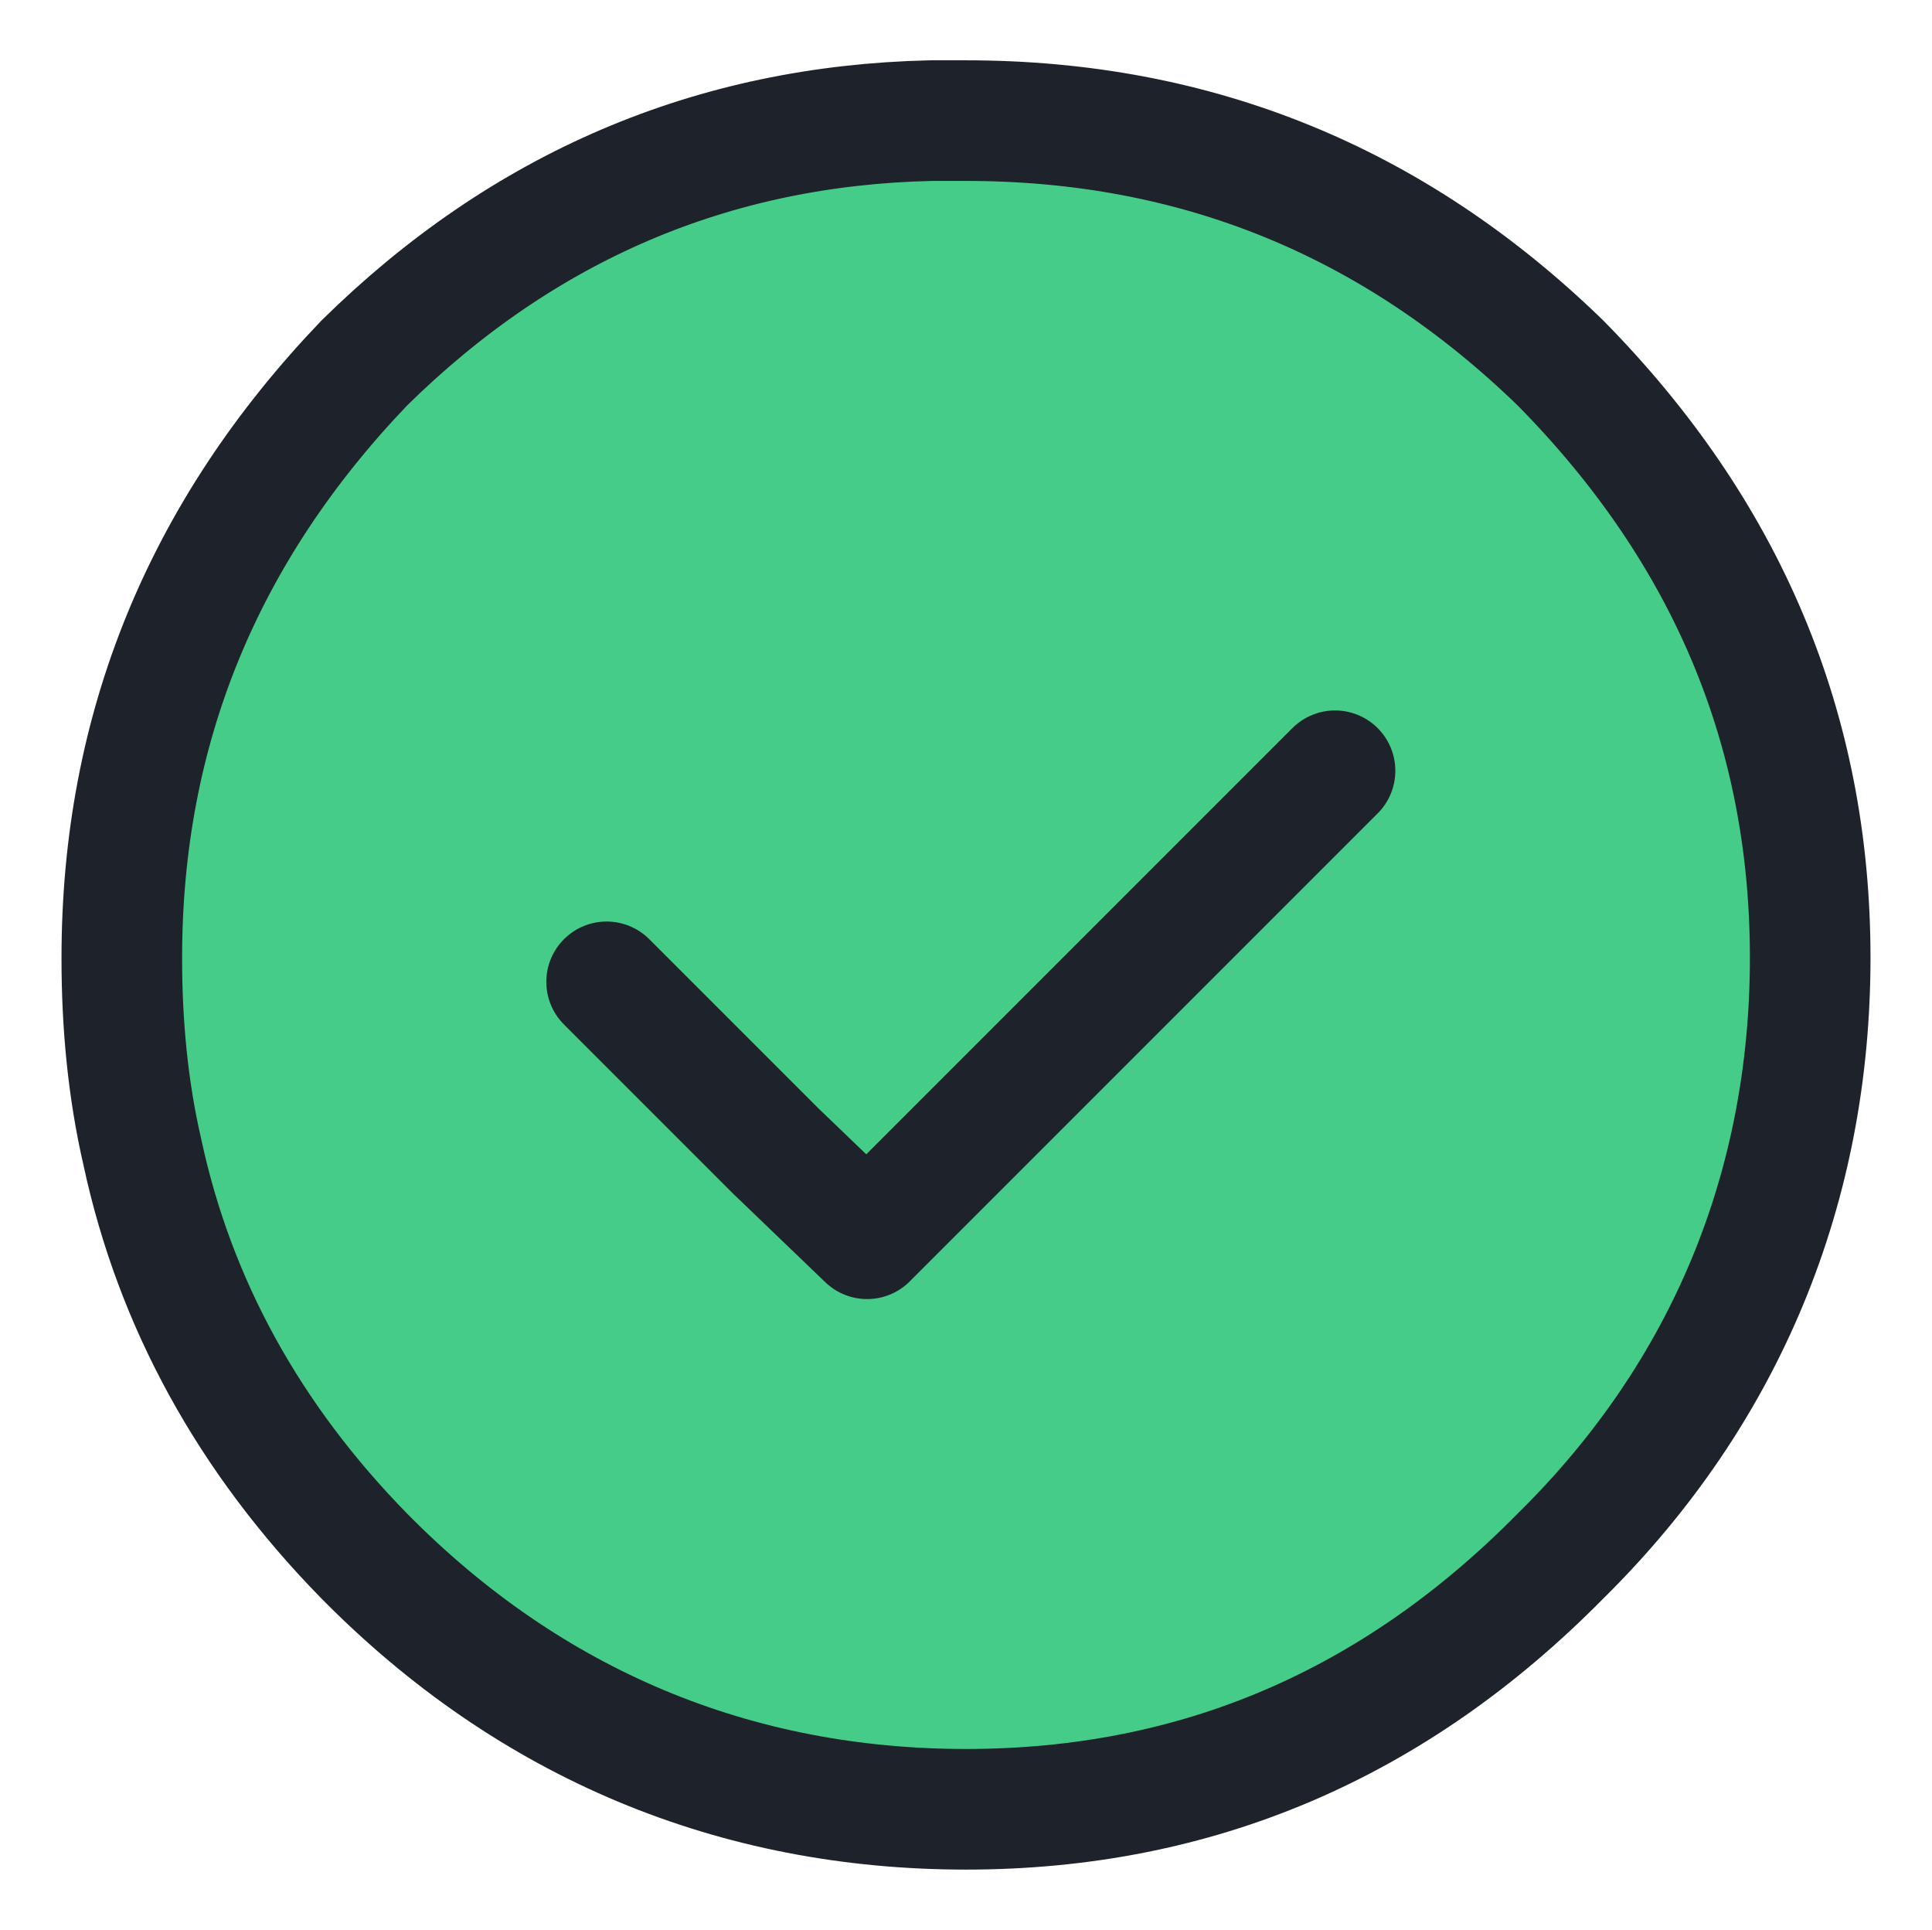
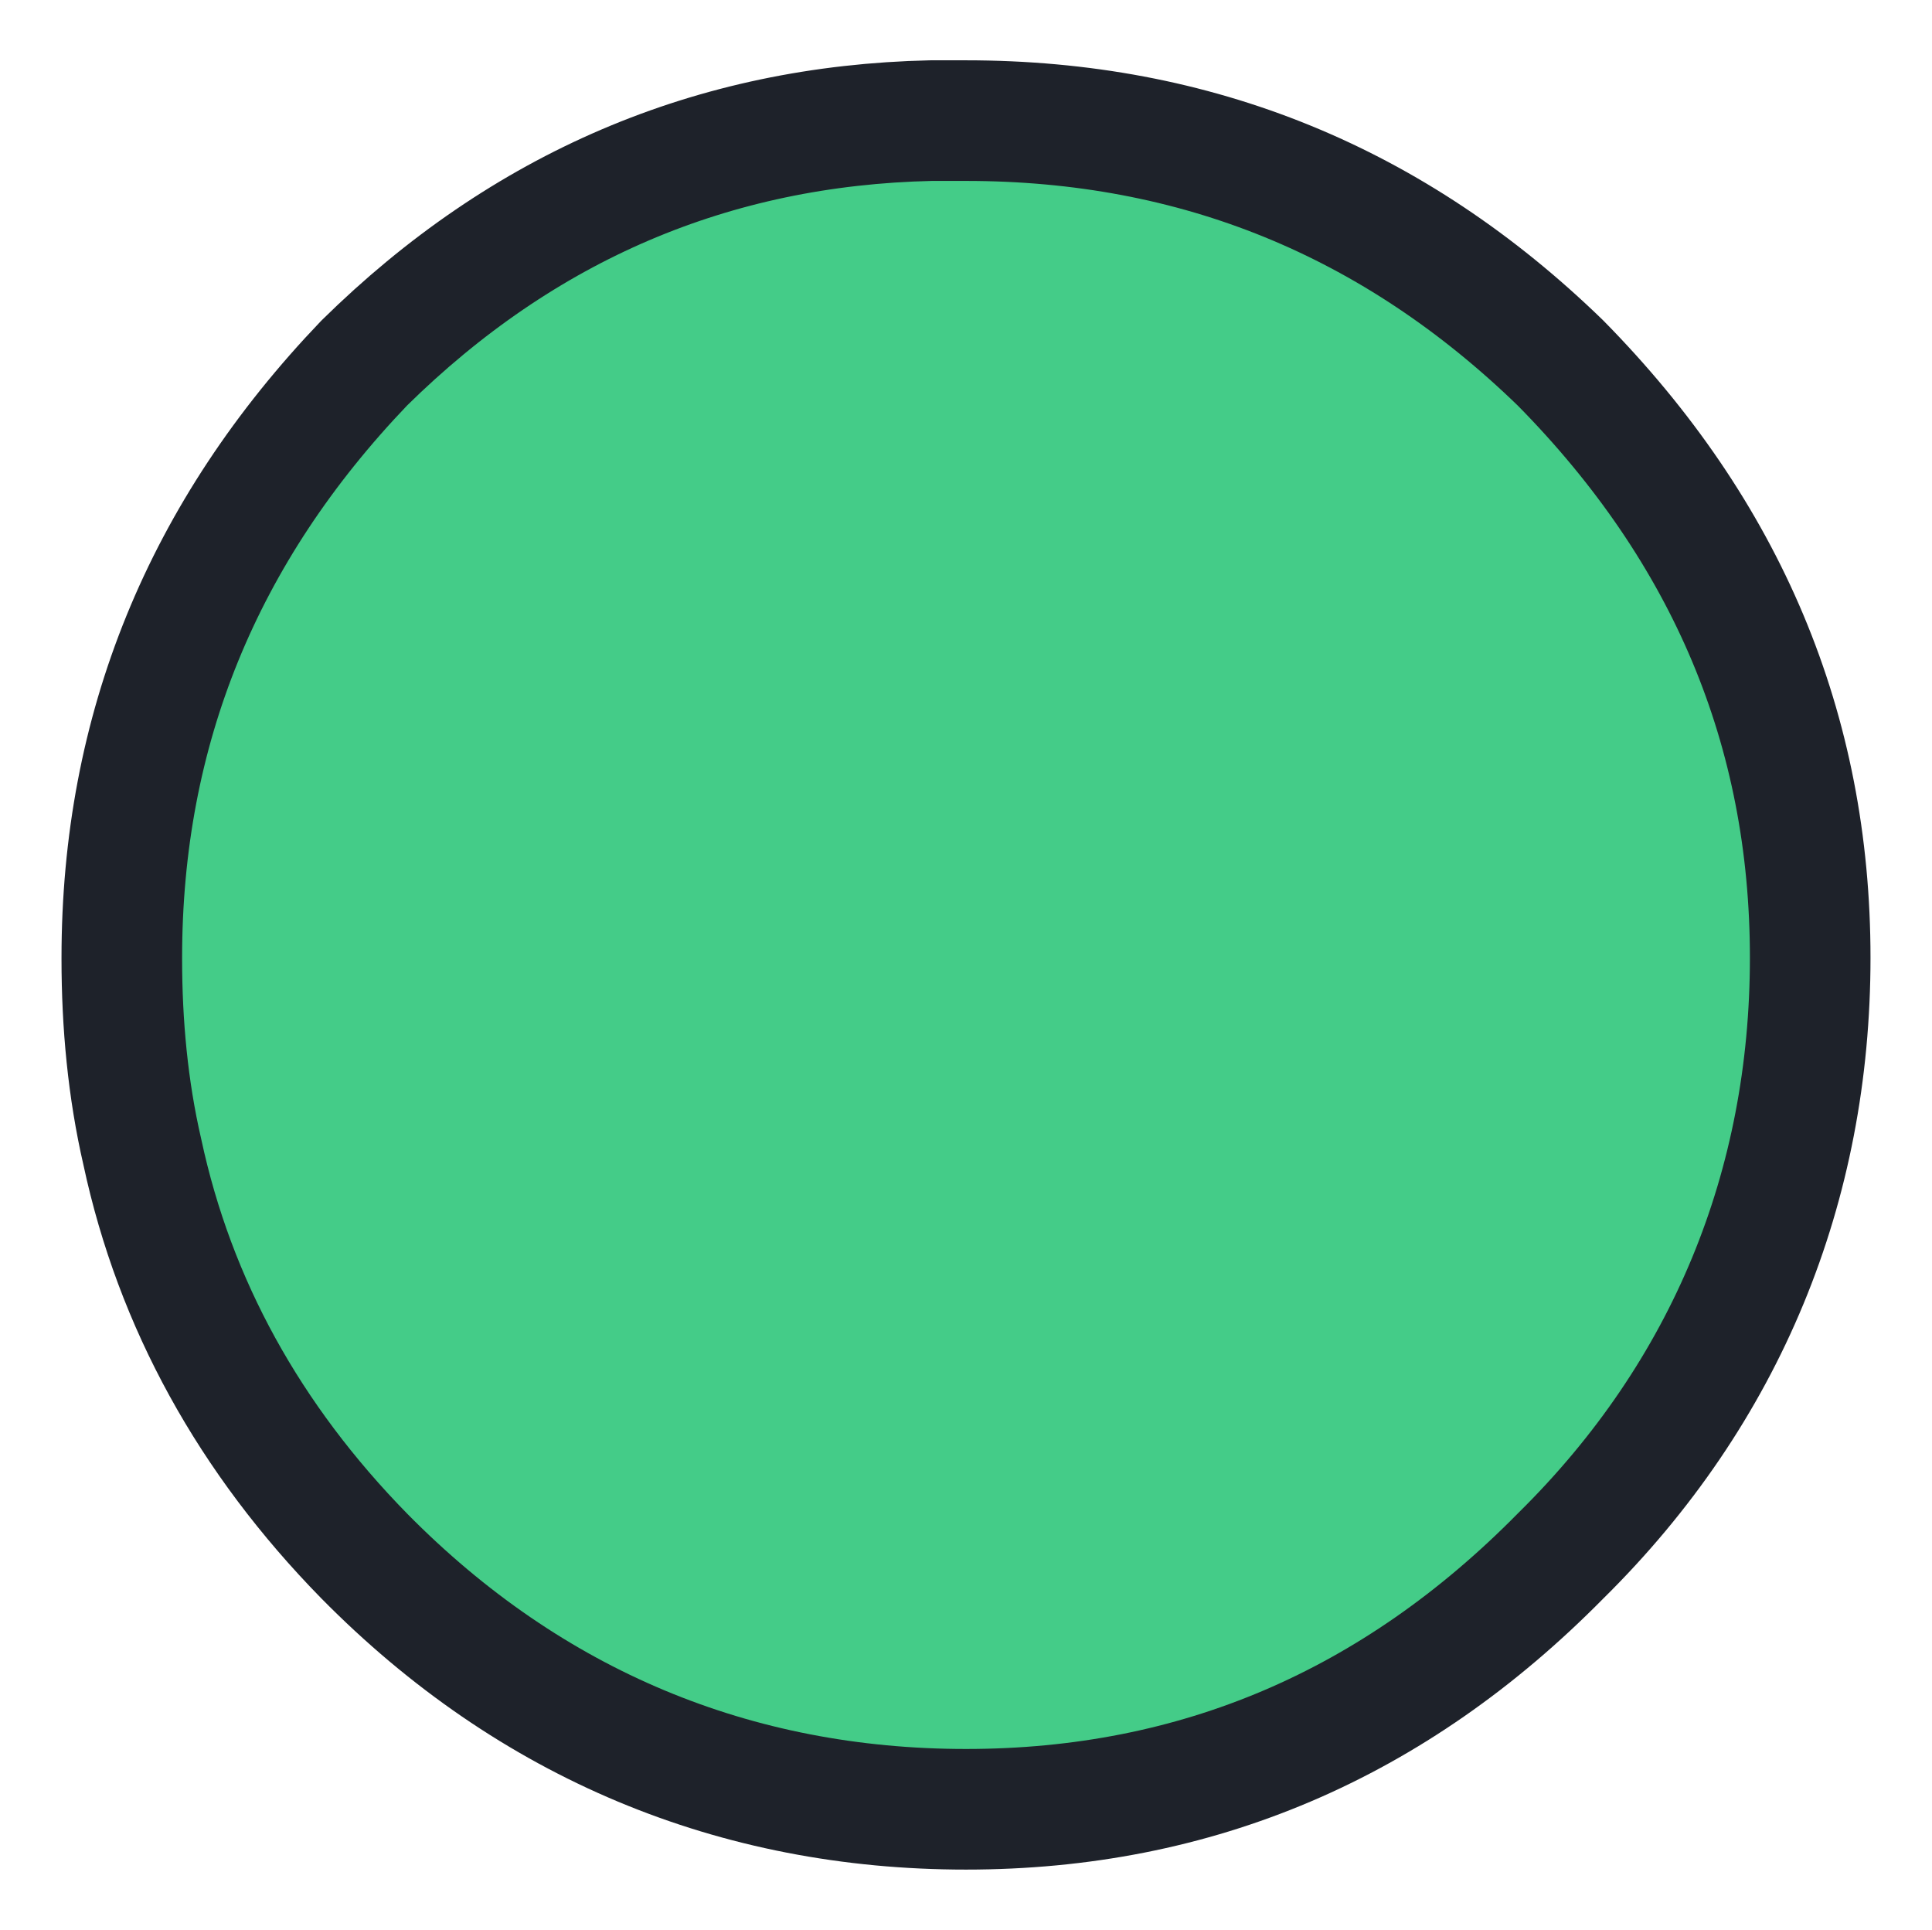
<svg xmlns="http://www.w3.org/2000/svg" id="Layer_1" data-name="Layer 1" width="16.02" height="16" viewBox="0 0 16.02 16">
  <defs>
    <style>
      .cls-1 {
        fill: #4c8;
      }

      .cls-1, .cls-2 {
        fill-rule: evenodd;
        stroke: #1e222a;
        stroke-linecap: round;
        stroke-linejoin: round;
      }

      .cls-2 {
        fill: none;
      }
    </style>
  </defs>
  <path class="cls-1" d="M1.01,7.94c0-1.89.67-3.53,2.01-4.93,1.32-1.3,2.89-1.97,4.7-2.01h.29c1.91,0,3.55.67,4.93,2.01,1.38,1.4,2.07,3.04,2.07,4.93s-.69,3.6-2.07,4.96c-1.38,1.4-3.02,2.1-4.93,2.1s-3.61-.7-4.99-2.1c-.95-.97-1.57-2.09-1.84-3.35-.12-.52-.17-1.06-.17-1.6Z" />
-   <polyline class="cls-2" points="5.03 8.14 6.43 9.54 7.19 10.27 11.07 6.39" />
</svg>